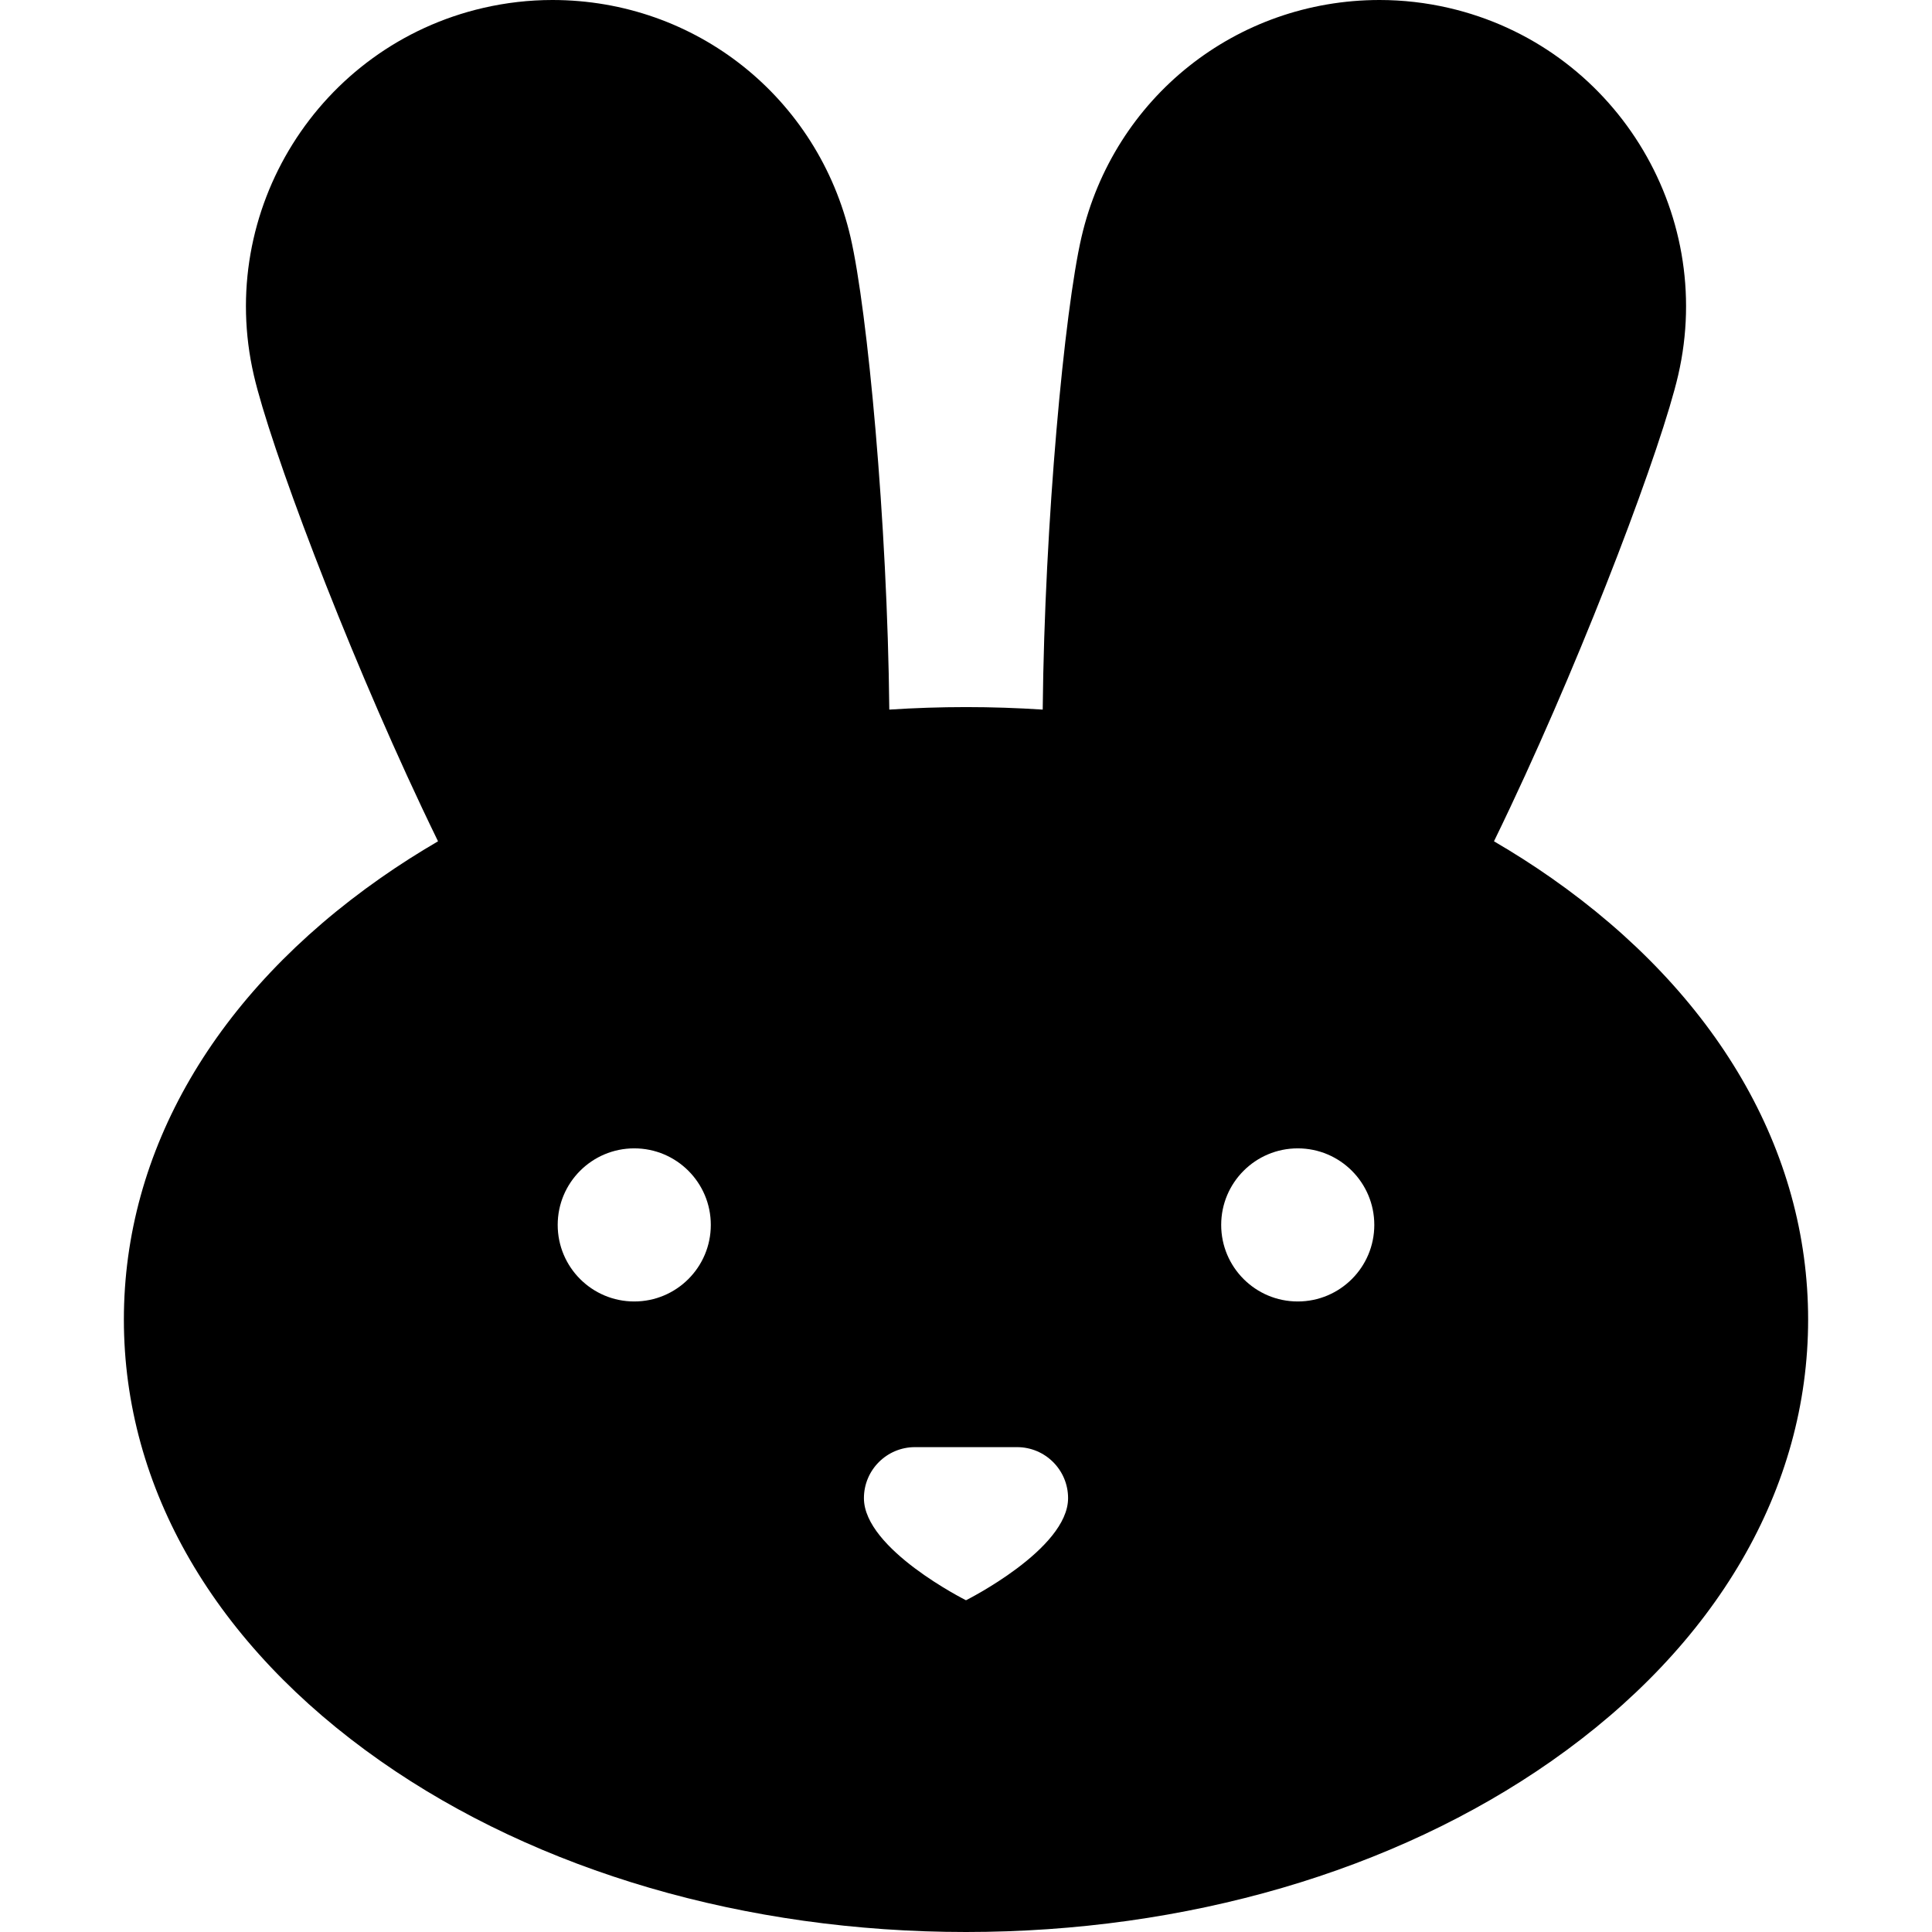
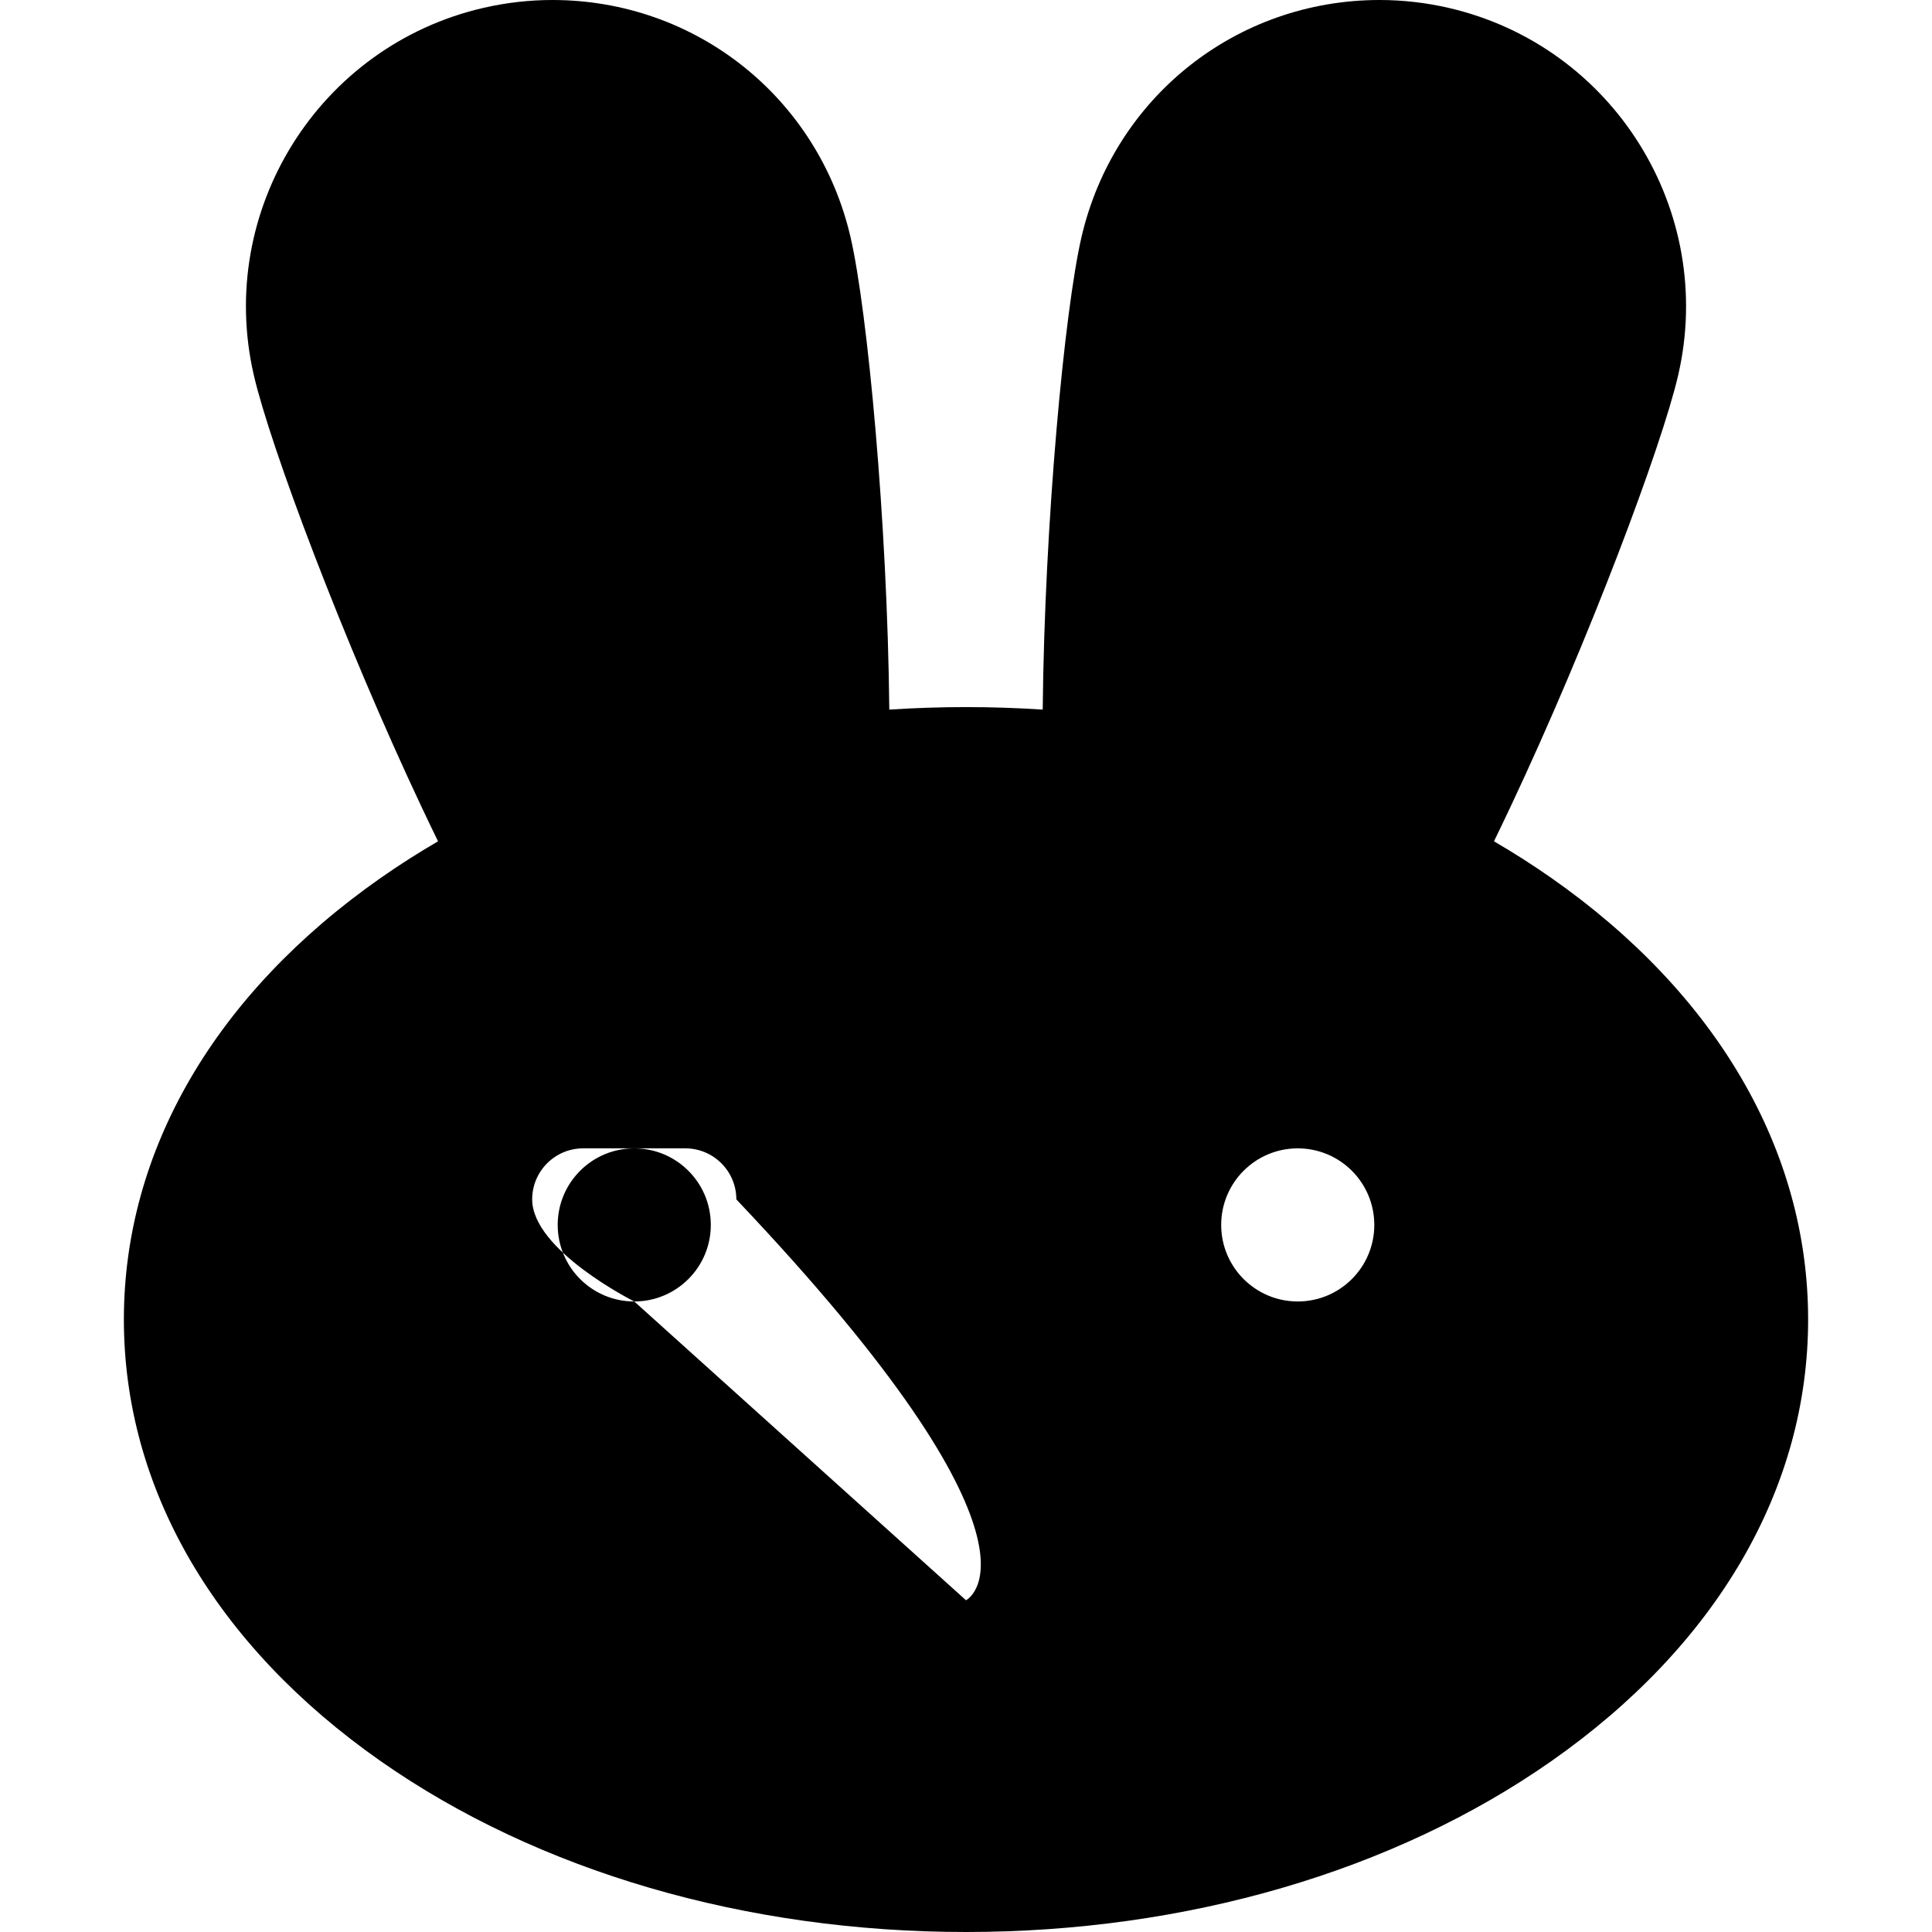
<svg xmlns="http://www.w3.org/2000/svg" fill="#000000" height="800px" width="800px" version="1.1" id="Layer_1" viewBox="0 0 512 512" xml:space="preserve">
  <g>
    <g>
-       <path d="M411.096,232.649c-4.88-3.415-9.948-6.644-15.177-9.695c1.419-2.913,2.858-5.909,4.321-9.013    c20.84-44.184,40.175-95.811,44.494-114.509c10.07-43.598-17.209-87.265-60.81-97.336C377.904,0.705,371.741,0,365.608,0    c-37.972,0-70.466,25.868-79.019,62.904c-4.473,19.365-9.766,75.404-10.259,125.147c-6.722-0.436-13.501-0.665-20.329-0.665    c-6.828,0-13.607,0.23-20.329,0.665c-0.494-49.743-5.788-105.783-10.259-125.147C216.857,25.868,184.363,0,146.391,0    c-6.134,0-12.296,0.705-18.315,2.095c-43.6,10.071-70.878,53.736-60.81,97.336c4.319,18.698,23.654,70.324,44.494,114.509    c1.464,3.104,2.903,6.1,4.321,9.013c-5.229,3.051-10.298,6.28-15.177,9.695c-43.9,30.732-68.077,72.297-68.077,117.044    c0,44.747,24.177,86.314,68.077,117.044C142.603,495.925,197.683,512,256,512s113.397-16.075,155.096-45.263    c43.9-30.732,68.077-72.297,68.077-117.044C479.173,304.946,454.996,263.38,411.096,232.649z M168.084,344.903    c-11.205,0-20.288-9.082-20.288-20.288c0-11.206,9.084-20.288,20.288-20.288c11.205,0,20.288,9.082,20.288,20.288    C188.372,335.821,179.288,344.903,168.084,344.903z M255.999,424.083c0,0-27.051-13.526-27.051-27.051    c0-7.47,6.055-13.526,13.526-13.526h13.526h13.526c7.47,0,13.526,6.055,13.526,13.526    C283.05,410.558,255.999,424.083,255.999,424.083z M343.915,344.903c-11.205,0-20.288-9.082-20.288-20.288    c0-11.206,9.084-20.288,20.288-20.288c11.205,0,20.288,9.082,20.288,20.288C364.204,335.821,355.121,344.903,343.915,344.903z" />
+       <path d="M411.096,232.649c-4.88-3.415-9.948-6.644-15.177-9.695c1.419-2.913,2.858-5.909,4.321-9.013    c20.84-44.184,40.175-95.811,44.494-114.509c10.07-43.598-17.209-87.265-60.81-97.336C377.904,0.705,371.741,0,365.608,0    c-37.972,0-70.466,25.868-79.019,62.904c-4.473,19.365-9.766,75.404-10.259,125.147c-6.722-0.436-13.501-0.665-20.329-0.665    c-6.828,0-13.607,0.23-20.329,0.665c-0.494-49.743-5.788-105.783-10.259-125.147C216.857,25.868,184.363,0,146.391,0    c-6.134,0-12.296,0.705-18.315,2.095c-43.6,10.071-70.878,53.736-60.81,97.336c4.319,18.698,23.654,70.324,44.494,114.509    c1.464,3.104,2.903,6.1,4.321,9.013c-5.229,3.051-10.298,6.28-15.177,9.695c-43.9,30.732-68.077,72.297-68.077,117.044    c0,44.747,24.177,86.314,68.077,117.044C142.603,495.925,197.683,512,256,512s113.397-16.075,155.096-45.263    c43.9-30.732,68.077-72.297,68.077-117.044C479.173,304.946,454.996,263.38,411.096,232.649z M168.084,344.903    c-11.205,0-20.288-9.082-20.288-20.288c0-11.206,9.084-20.288,20.288-20.288c11.205,0,20.288,9.082,20.288,20.288    C188.372,335.821,179.288,344.903,168.084,344.903z c0,0-27.051-13.526-27.051-27.051    c0-7.47,6.055-13.526,13.526-13.526h13.526h13.526c7.47,0,13.526,6.055,13.526,13.526    C283.05,410.558,255.999,424.083,255.999,424.083z M343.915,344.903c-11.205,0-20.288-9.082-20.288-20.288    c0-11.206,9.084-20.288,20.288-20.288c11.205,0,20.288,9.082,20.288,20.288C364.204,335.821,355.121,344.903,343.915,344.903z" />
    </g>
  </g>
</svg>